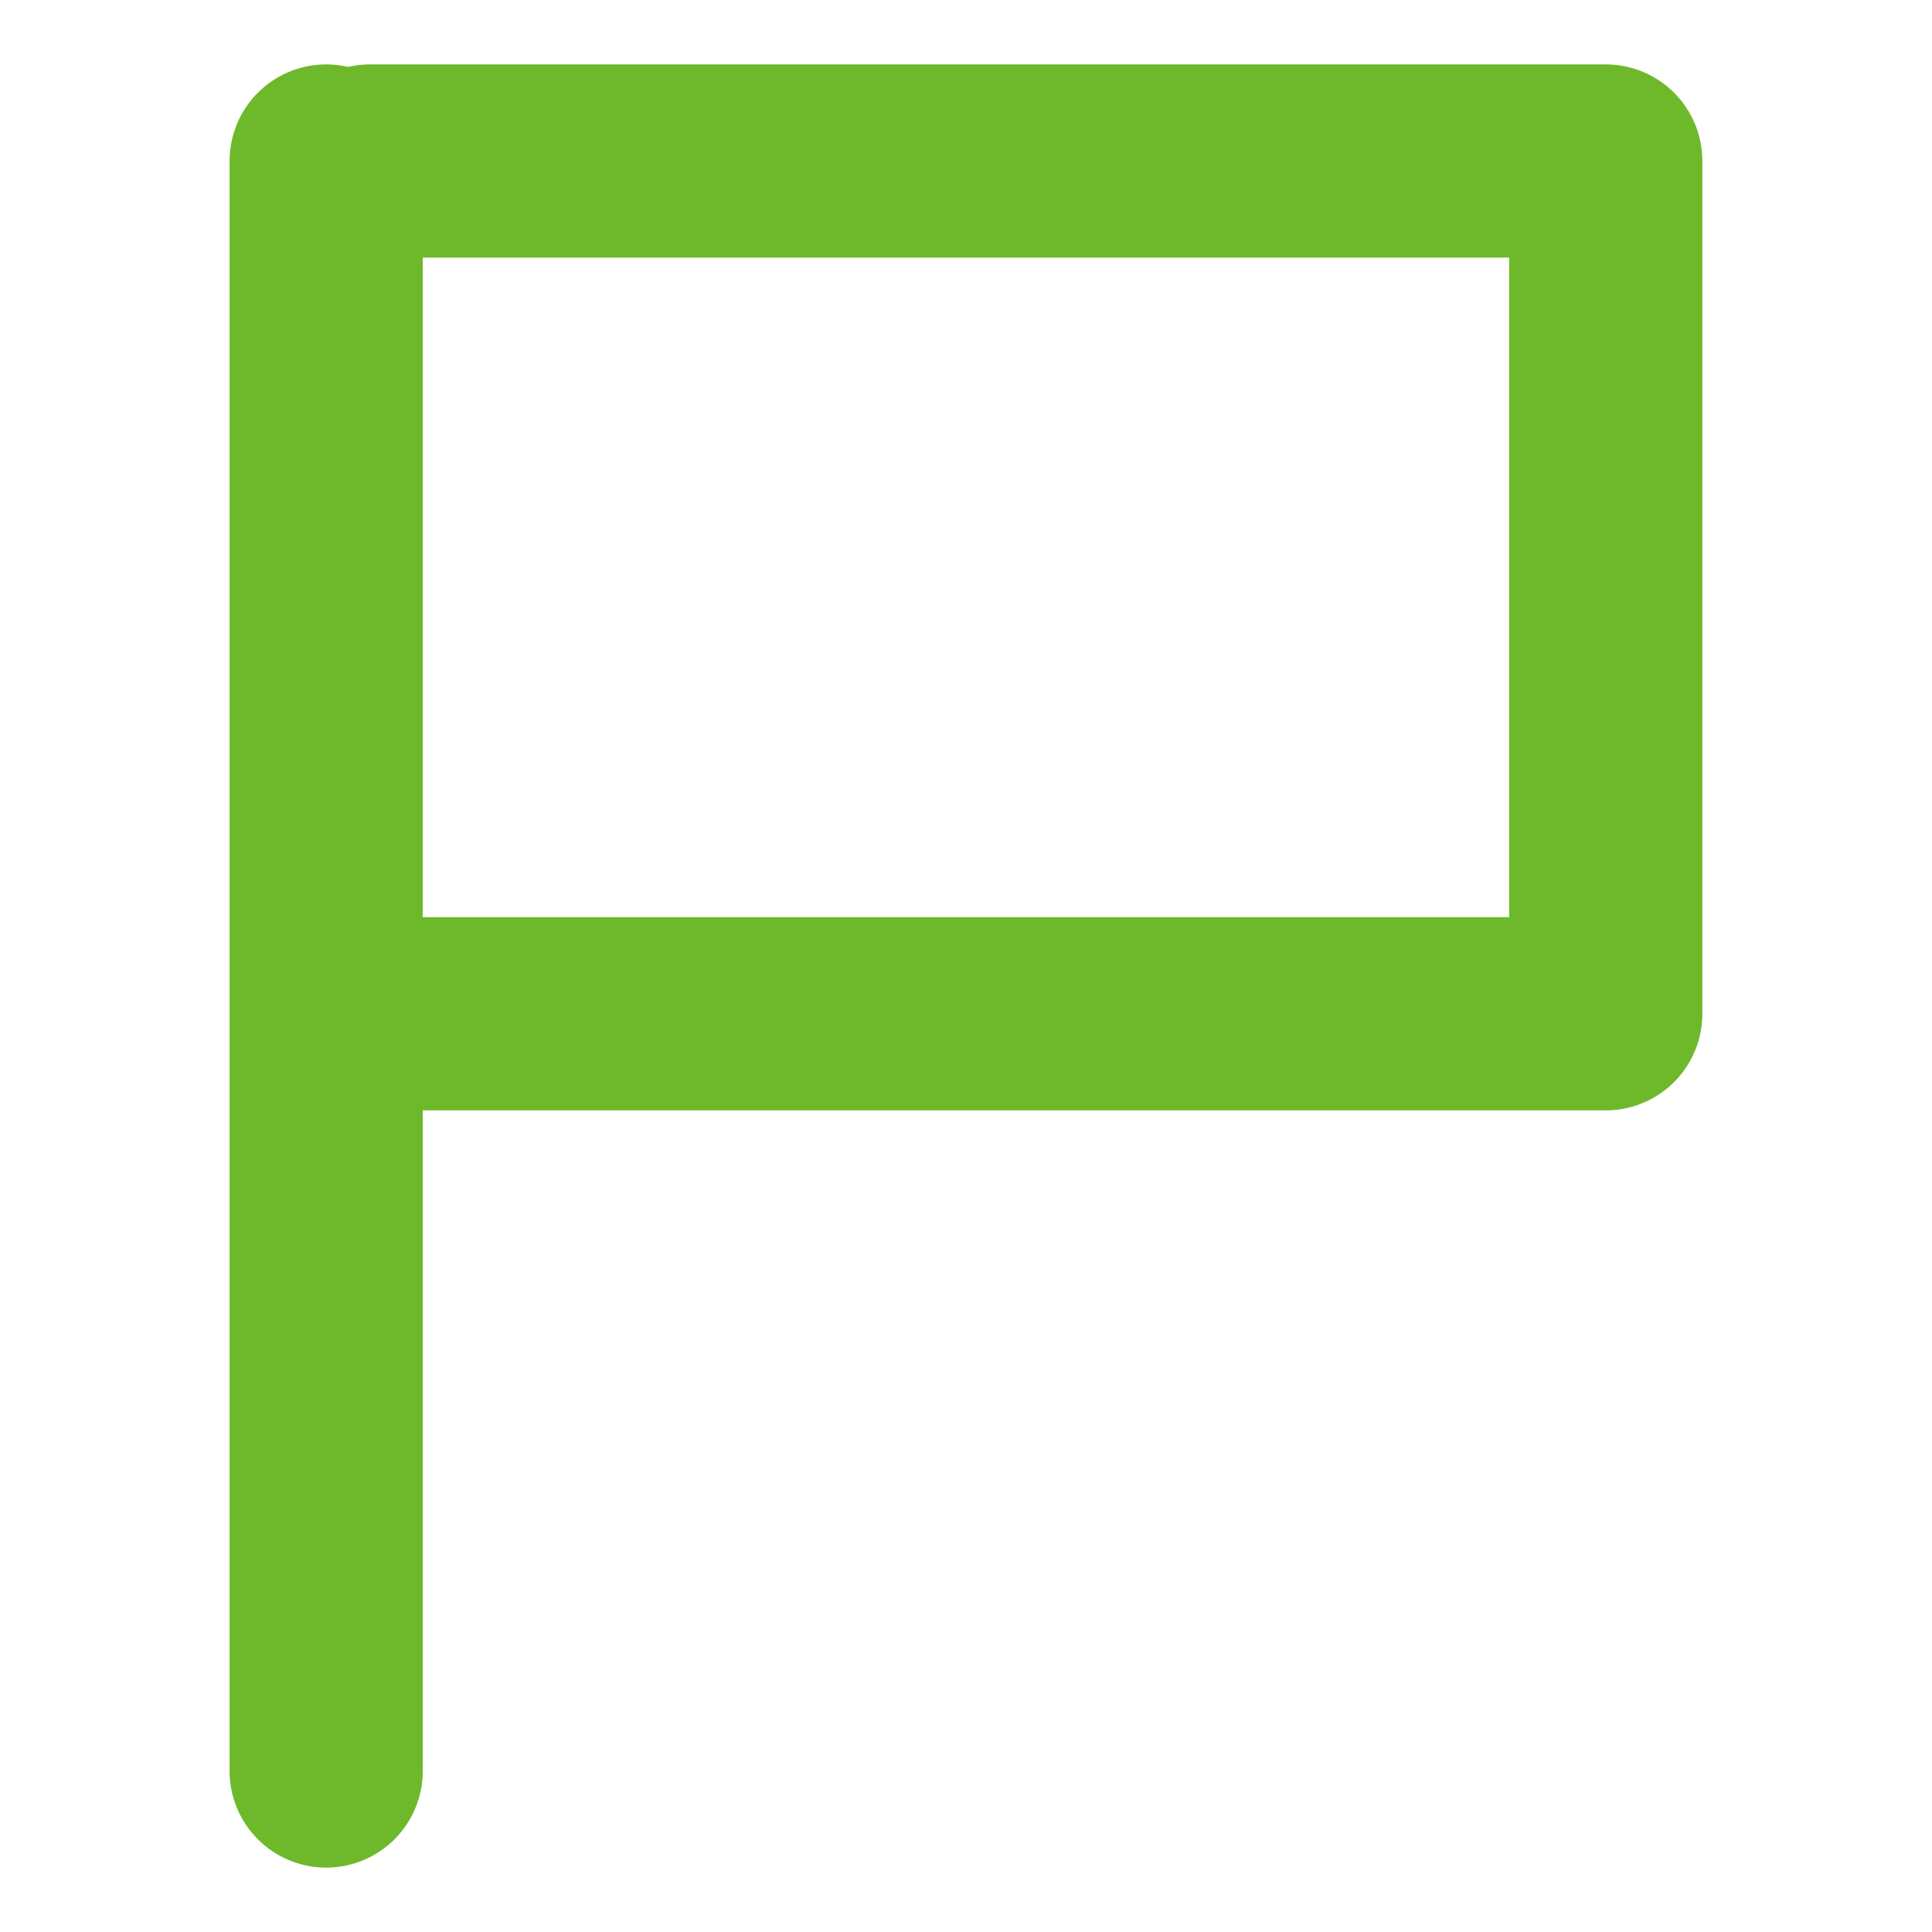
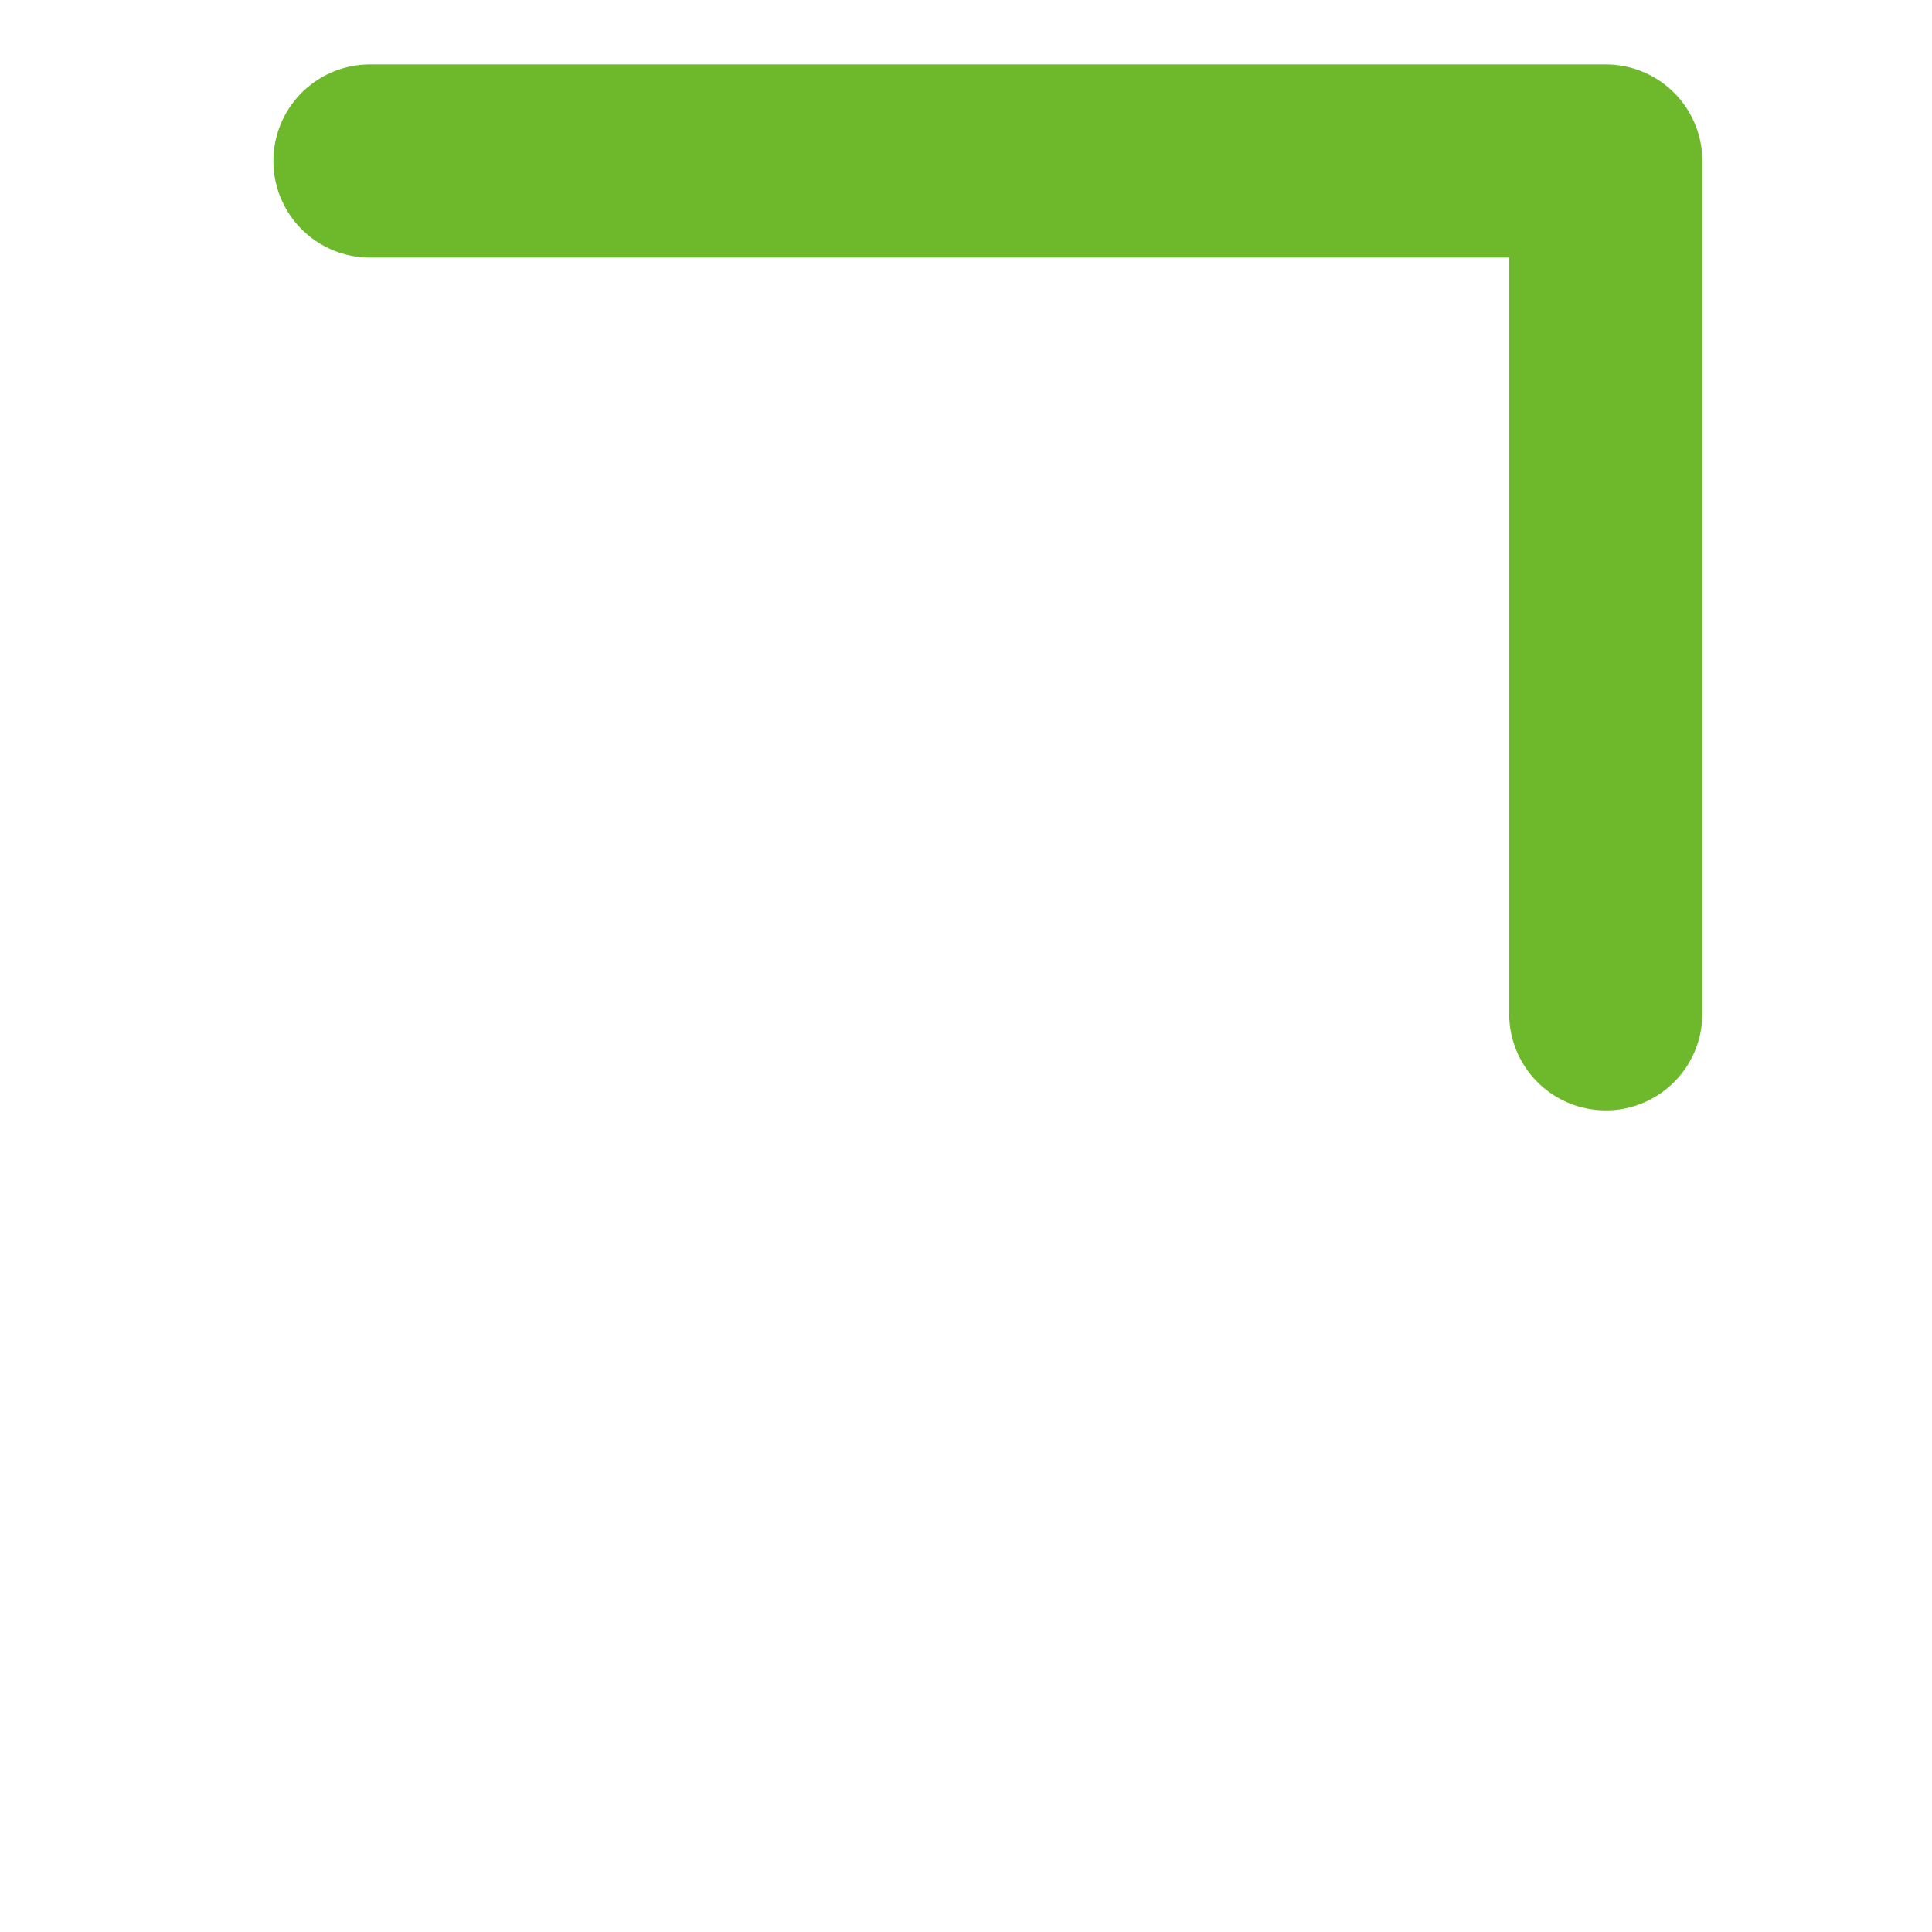
<svg xmlns="http://www.w3.org/2000/svg" width="30" height="30" viewBox="0 0 30 30">
  <g id="グループ_17226" data-name="グループ 17226" transform="translate(13780.328 21291)">
    <rect id="長方形_8954" data-name="長方形 8954" width="30" height="30" transform="translate(-13780.328 -21291)" fill="none" />
-     <line id="線_1758" data-name="線 1758" y2="25" transform="translate(-13775.263 -21288.5)" fill="none" stroke="#6eb92b" stroke-linecap="round" stroke-width="3" />
-     <path id="パス_155351" data-name="パス 155351" d="M-13776.148-21286.637h19.189v13.242h-19.189" transform="translate(1.565 -1.863)" fill="none" stroke="#6eb92b" stroke-linecap="round" stroke-linejoin="round" stroke-width="3" />
+     <path id="パス_155351" data-name="パス 155351" d="M-13776.148-21286.637h19.189v13.242" transform="translate(1.565 -1.863)" fill="none" stroke="#6eb92b" stroke-linecap="round" stroke-linejoin="round" stroke-width="3" />
  </g>
</svg>